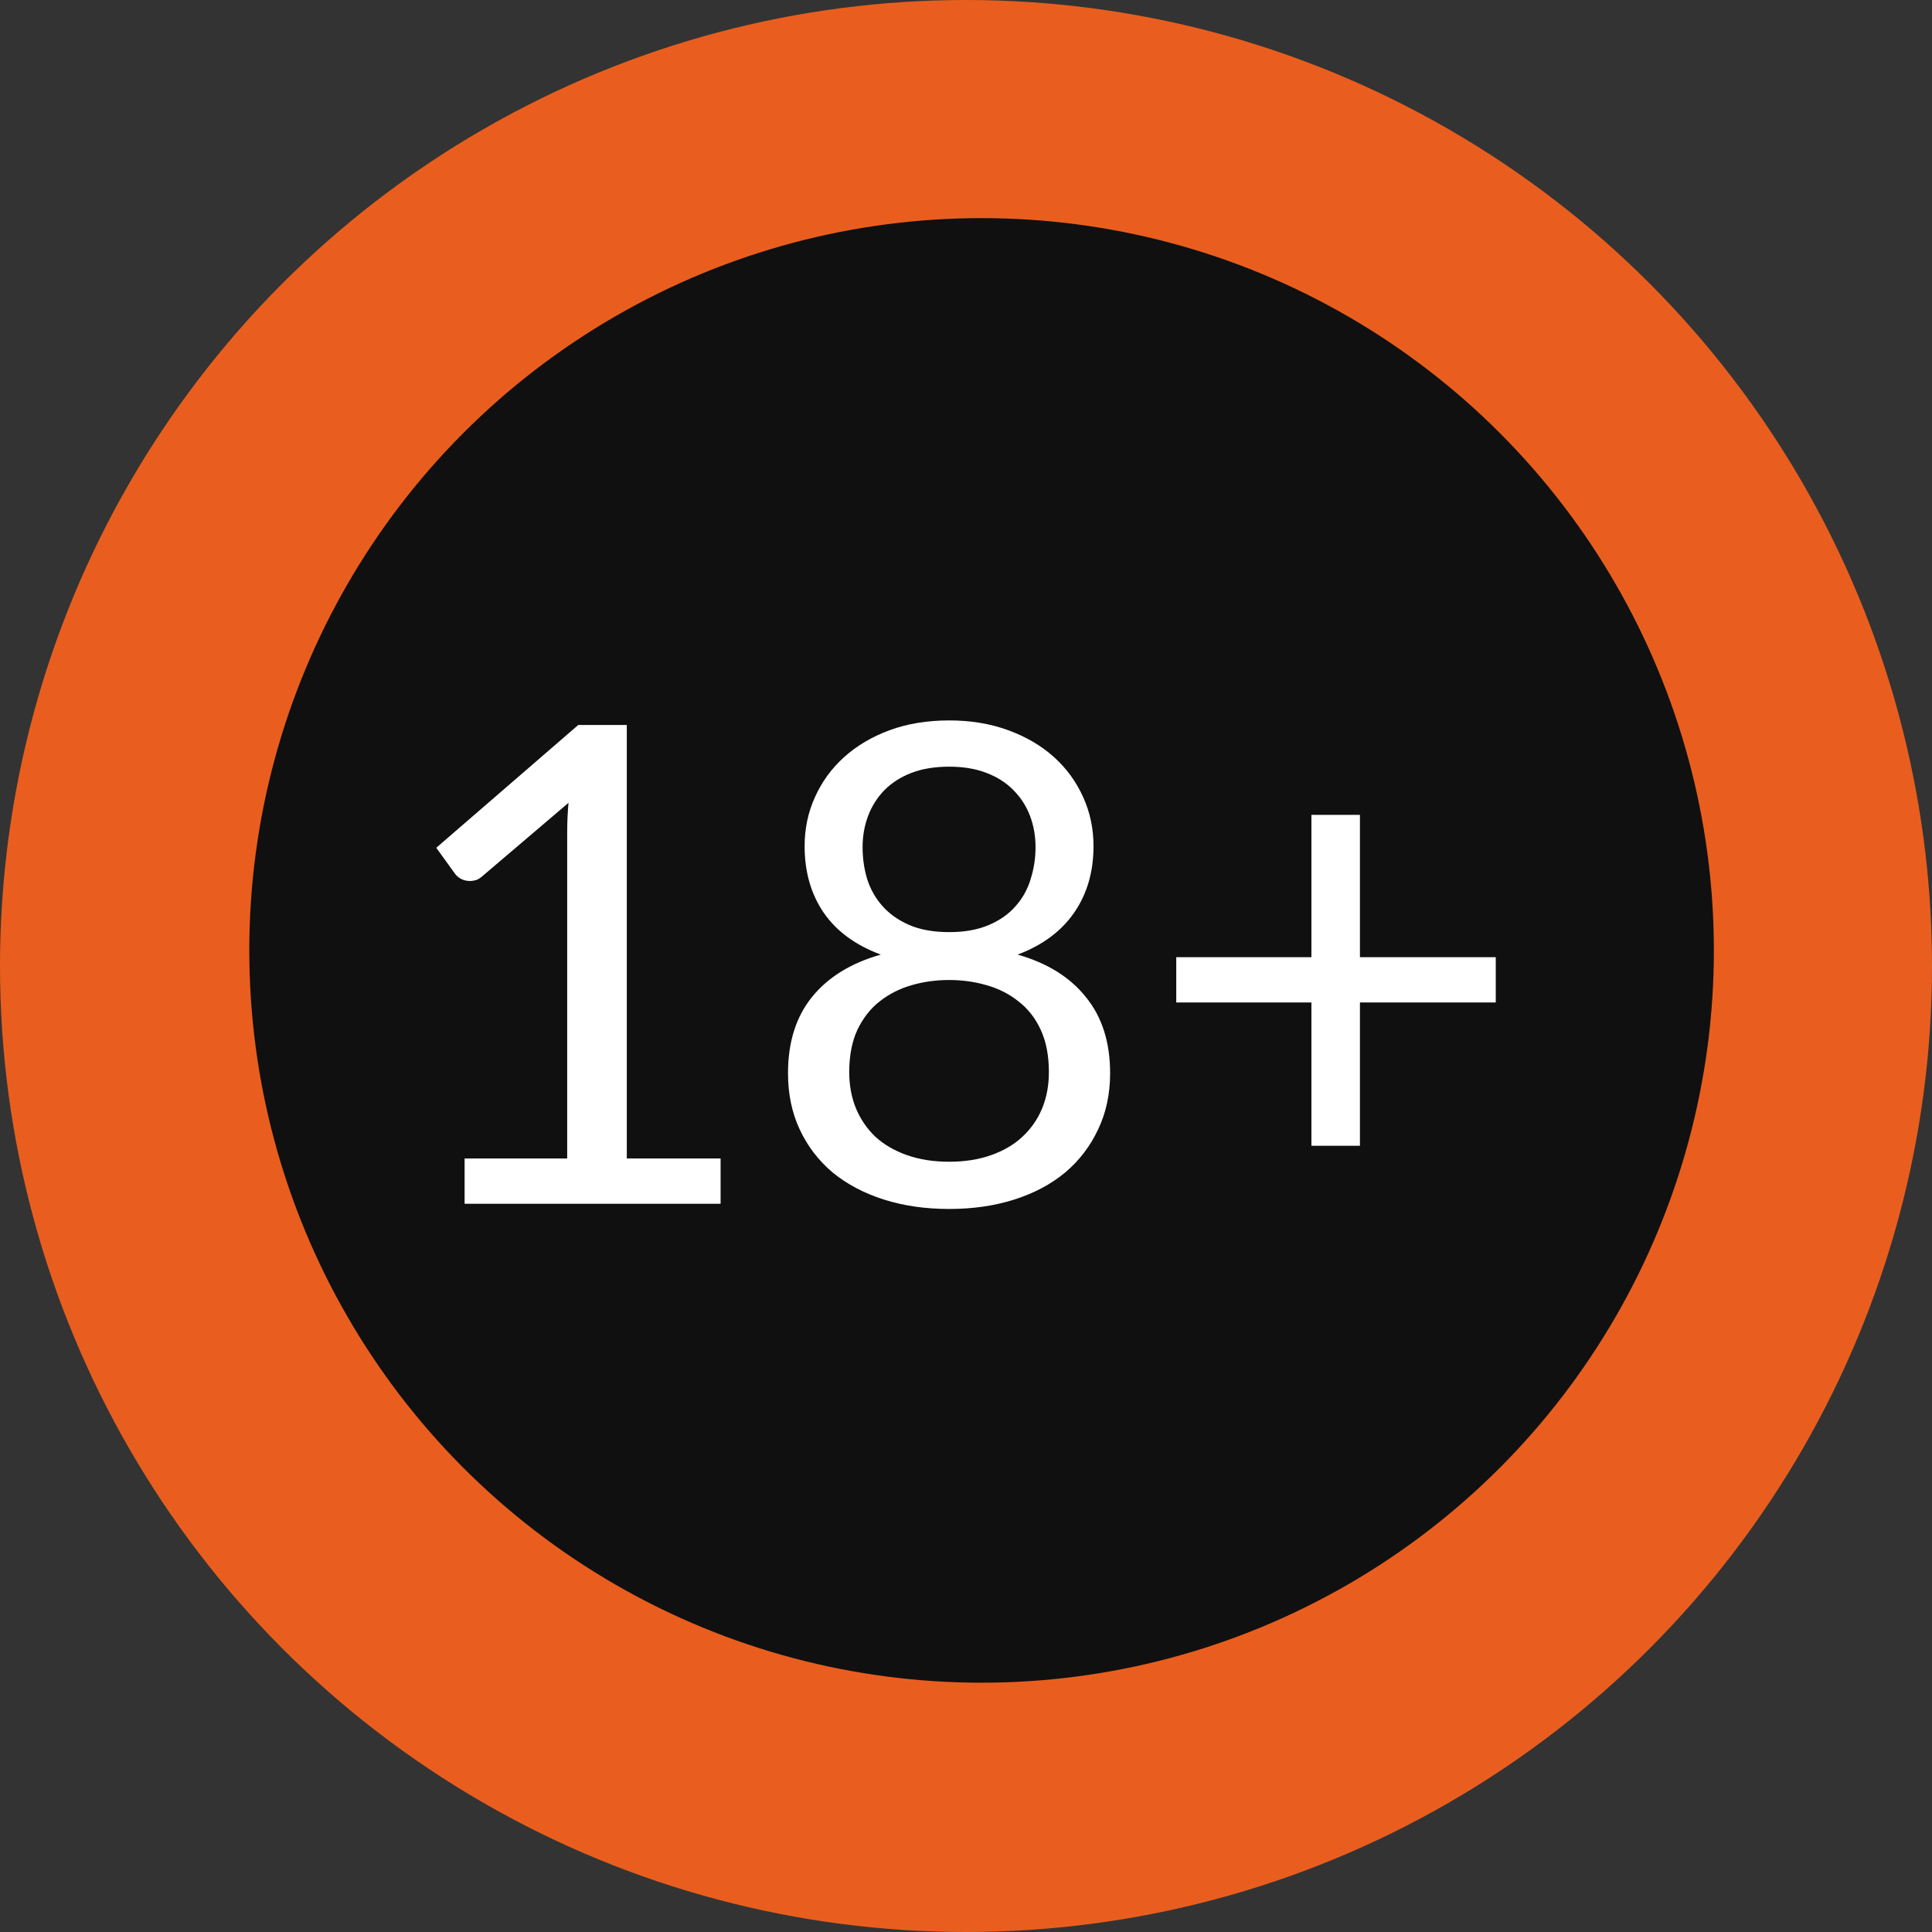
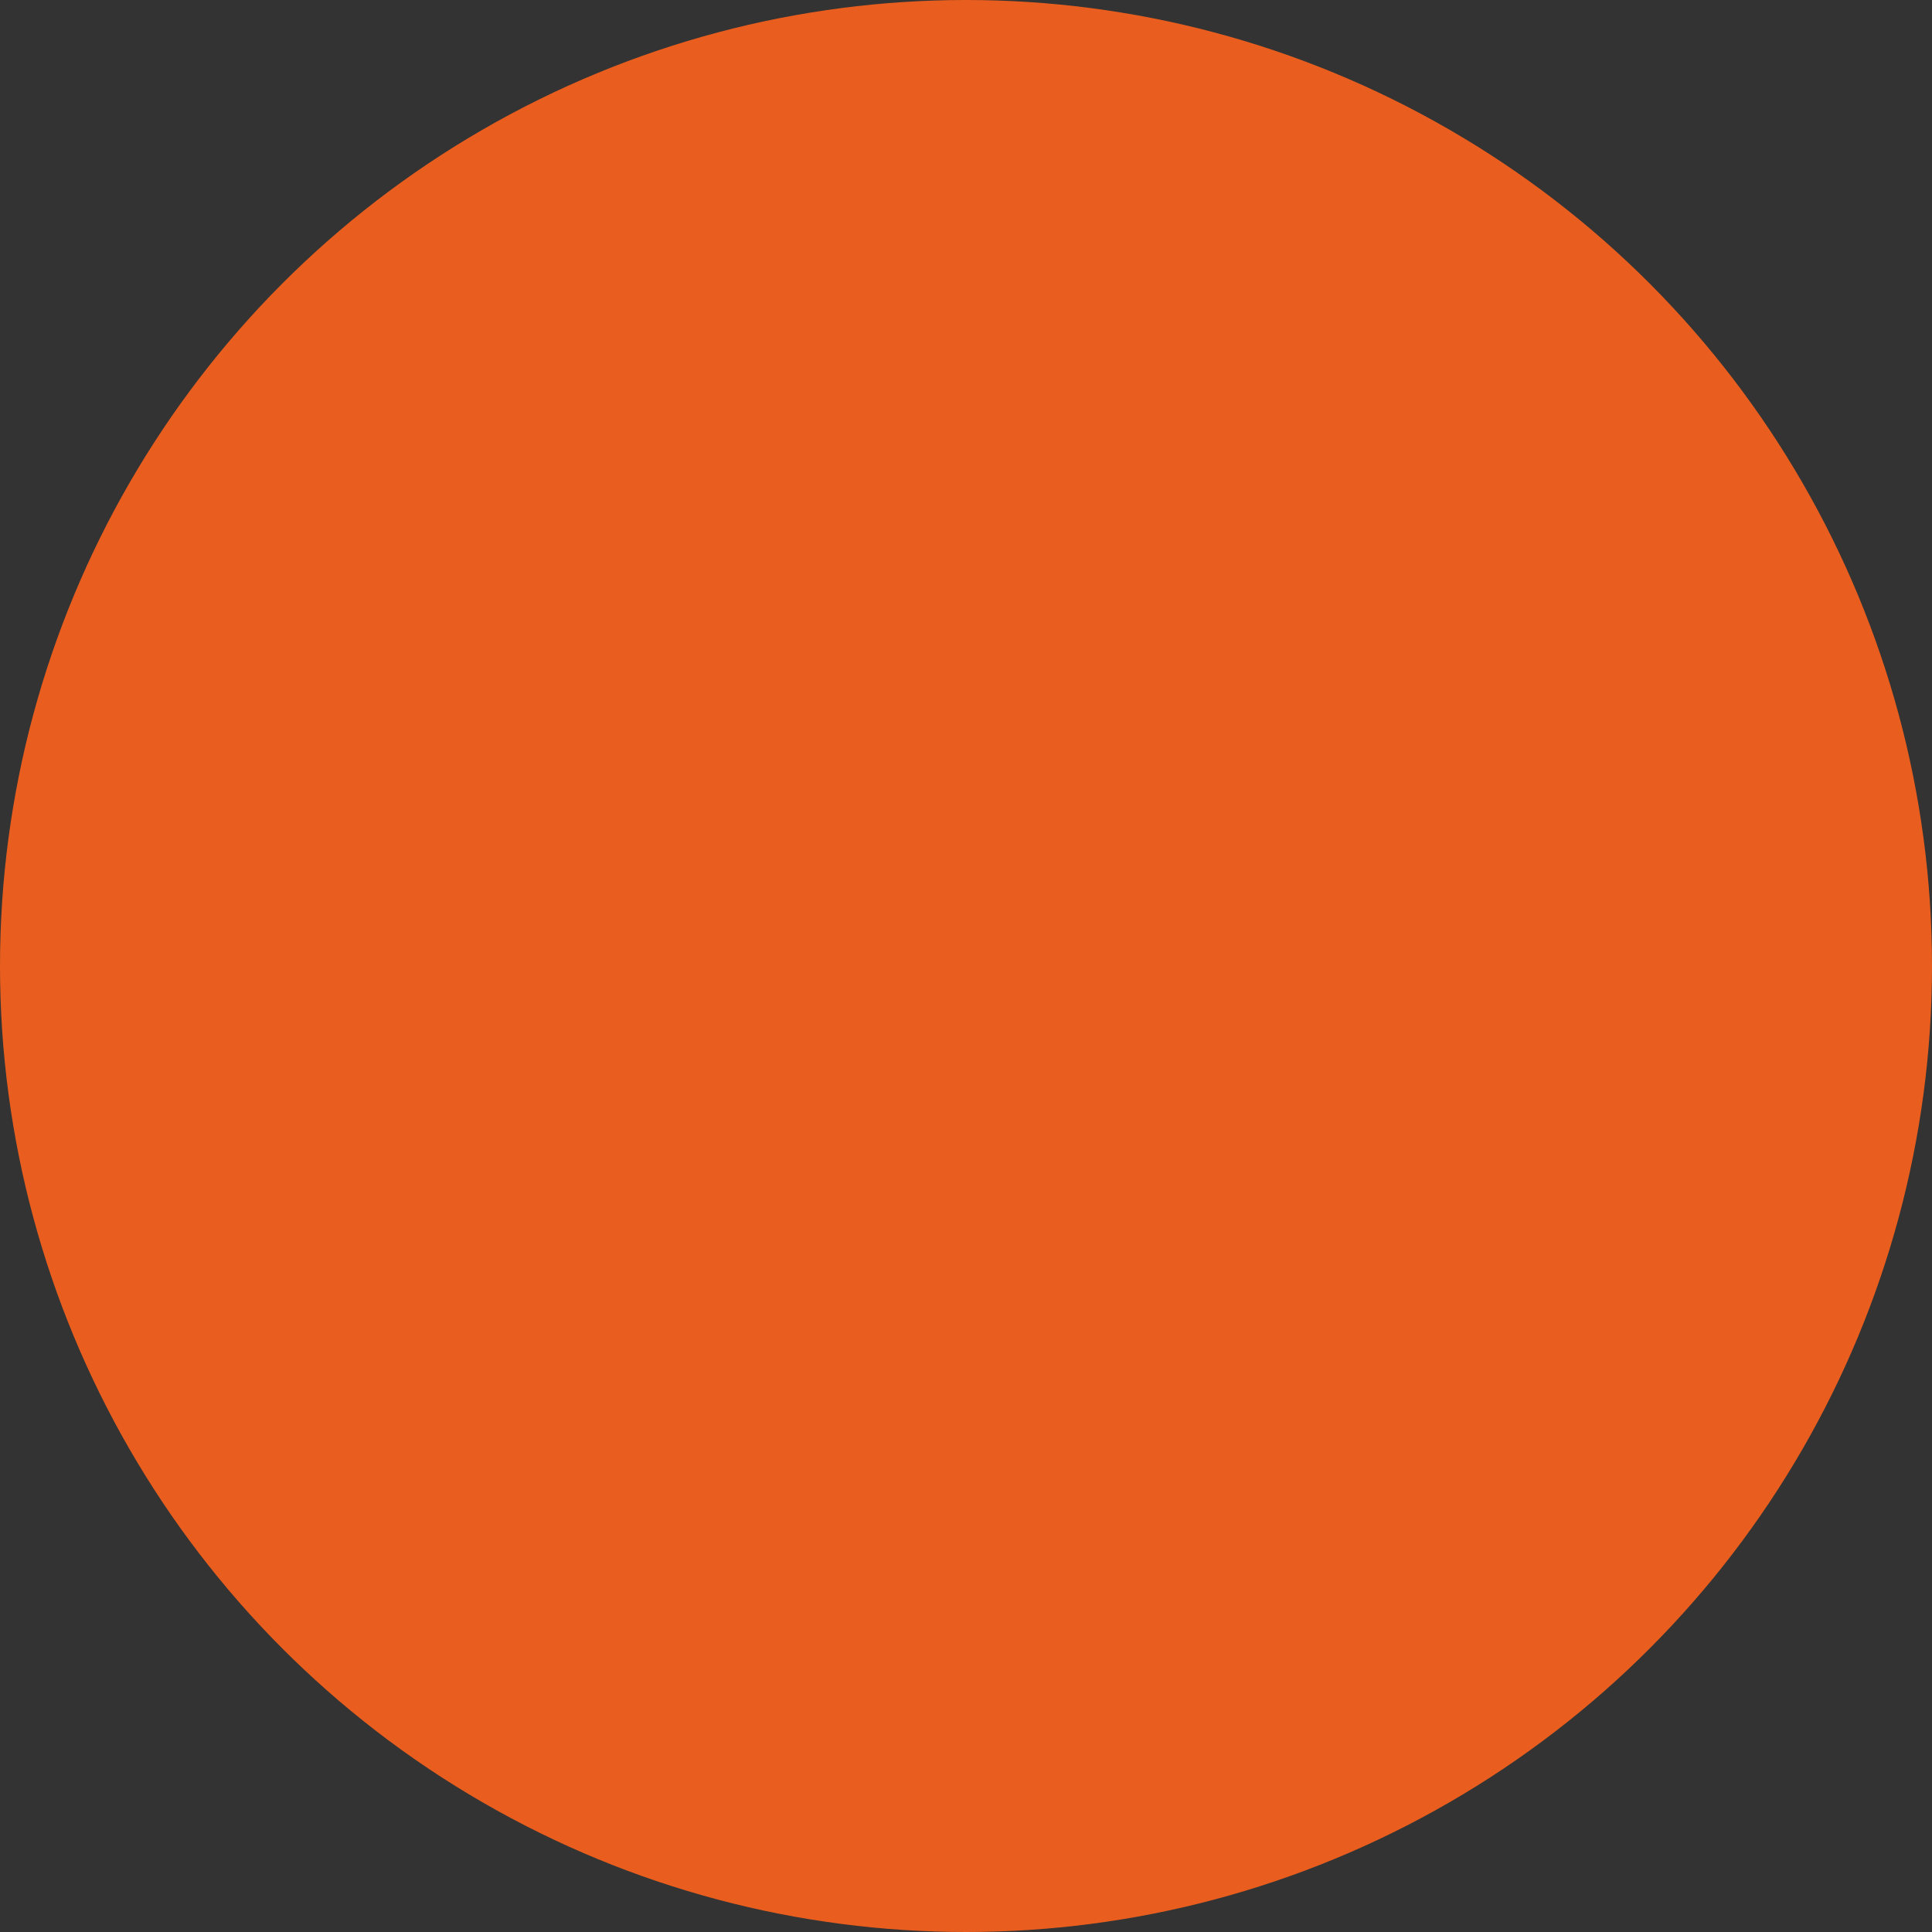
<svg xmlns="http://www.w3.org/2000/svg" width="153" height="153" viewBox="0 0 153 153" fill="none">
  <rect x="0" y="0" width="153" height="153" fill="#333333" stroke="none" />
  <circle cx="76.5" cy="76.5" r="76.5" fill="#E95E1E" />
-   <circle cx="77.734" cy="75.266" r="57.992" fill="#101010" />
-   <path d="M107.697 64.531V75.803H118.453V79.388H107.697V90.737H103.854V79.388H93.15V75.803H103.854V64.531H107.697Z" fill="white" />
-   <path d="M75.172 95.741C73.28 95.741 71.552 95.492 69.987 94.993C68.423 94.495 67.073 93.781 65.938 92.852C64.82 91.907 63.952 90.772 63.333 89.448C62.714 88.124 62.404 86.636 62.404 84.986C62.404 82.544 63.032 80.541 64.287 78.976C65.56 77.394 67.382 76.268 69.755 75.597C67.761 74.858 66.256 73.757 65.242 72.296C64.227 70.817 63.72 69.054 63.72 67.008C63.72 65.615 63.995 64.317 64.545 63.114C65.095 61.893 65.869 60.835 66.866 59.941C67.864 59.047 69.059 58.342 70.452 57.826C71.862 57.31 73.435 57.052 75.172 57.052C76.874 57.052 78.43 57.31 79.84 57.826C81.25 58.342 82.454 59.047 83.451 59.941C84.448 60.835 85.222 61.893 85.772 63.114C86.323 64.317 86.598 65.615 86.598 67.008C86.598 69.054 86.082 70.817 85.05 72.296C84.036 73.757 82.548 74.858 80.588 75.597C82.944 76.268 84.749 77.394 86.004 78.976C87.277 80.541 87.913 82.544 87.913 84.986C87.913 86.636 87.595 88.124 86.959 89.448C86.34 90.772 85.471 91.907 84.354 92.852C83.236 93.781 81.895 94.495 80.33 94.993C78.765 95.492 77.046 95.741 75.172 95.741ZM75.172 92.001C76.392 92.001 77.493 91.829 78.473 91.485C79.453 91.141 80.278 90.66 80.949 90.041C81.637 89.405 82.161 88.657 82.522 87.797C82.884 86.92 83.064 85.957 83.064 84.908C83.064 83.601 82.849 82.484 82.419 81.555C81.99 80.627 81.405 79.879 80.665 79.311C79.943 78.727 79.101 78.297 78.138 78.022C77.192 77.746 76.203 77.609 75.172 77.609C74.123 77.609 73.125 77.746 72.18 78.022C71.234 78.297 70.391 78.727 69.652 79.311C68.93 79.879 68.345 80.627 67.898 81.555C67.468 82.484 67.253 83.601 67.253 84.908C67.253 85.957 67.434 86.92 67.795 87.797C68.156 88.657 68.672 89.405 69.343 90.041C70.03 90.66 70.864 91.141 71.844 91.485C72.825 91.829 73.934 92.001 75.172 92.001ZM75.172 73.817C76.392 73.817 77.441 73.628 78.318 73.25C79.195 72.872 79.9 72.373 80.433 71.754C80.984 71.135 81.379 70.421 81.62 69.613C81.878 68.805 82.007 67.963 82.007 67.086C82.007 66.209 81.861 65.383 81.568 64.609C81.276 63.836 80.837 63.157 80.253 62.572C79.685 61.987 78.972 61.532 78.112 61.205C77.269 60.878 76.289 60.715 75.172 60.715C74.037 60.715 73.039 60.878 72.18 61.205C71.337 61.532 70.624 61.987 70.039 62.572C69.472 63.157 69.042 63.836 68.749 64.609C68.457 65.383 68.311 66.209 68.311 67.086C68.311 67.963 68.431 68.805 68.672 69.613C68.93 70.421 69.334 71.135 69.884 71.754C70.434 72.373 71.139 72.872 71.999 73.25C72.876 73.628 73.934 73.817 75.172 73.817Z" fill="white" />
-   <path d="M36.793 91.743H44.917V65.925C44.917 65.151 44.952 64.369 45.021 63.578L38.237 69.355C38.065 69.51 37.893 69.622 37.721 69.691C37.549 69.742 37.377 69.768 37.206 69.768C36.947 69.768 36.707 69.708 36.483 69.587C36.277 69.467 36.122 69.329 36.019 69.175L34.549 67.137L45.794 57.413H49.638V91.743H57.066V95.328H36.793V91.743Z" fill="white" />
</svg>